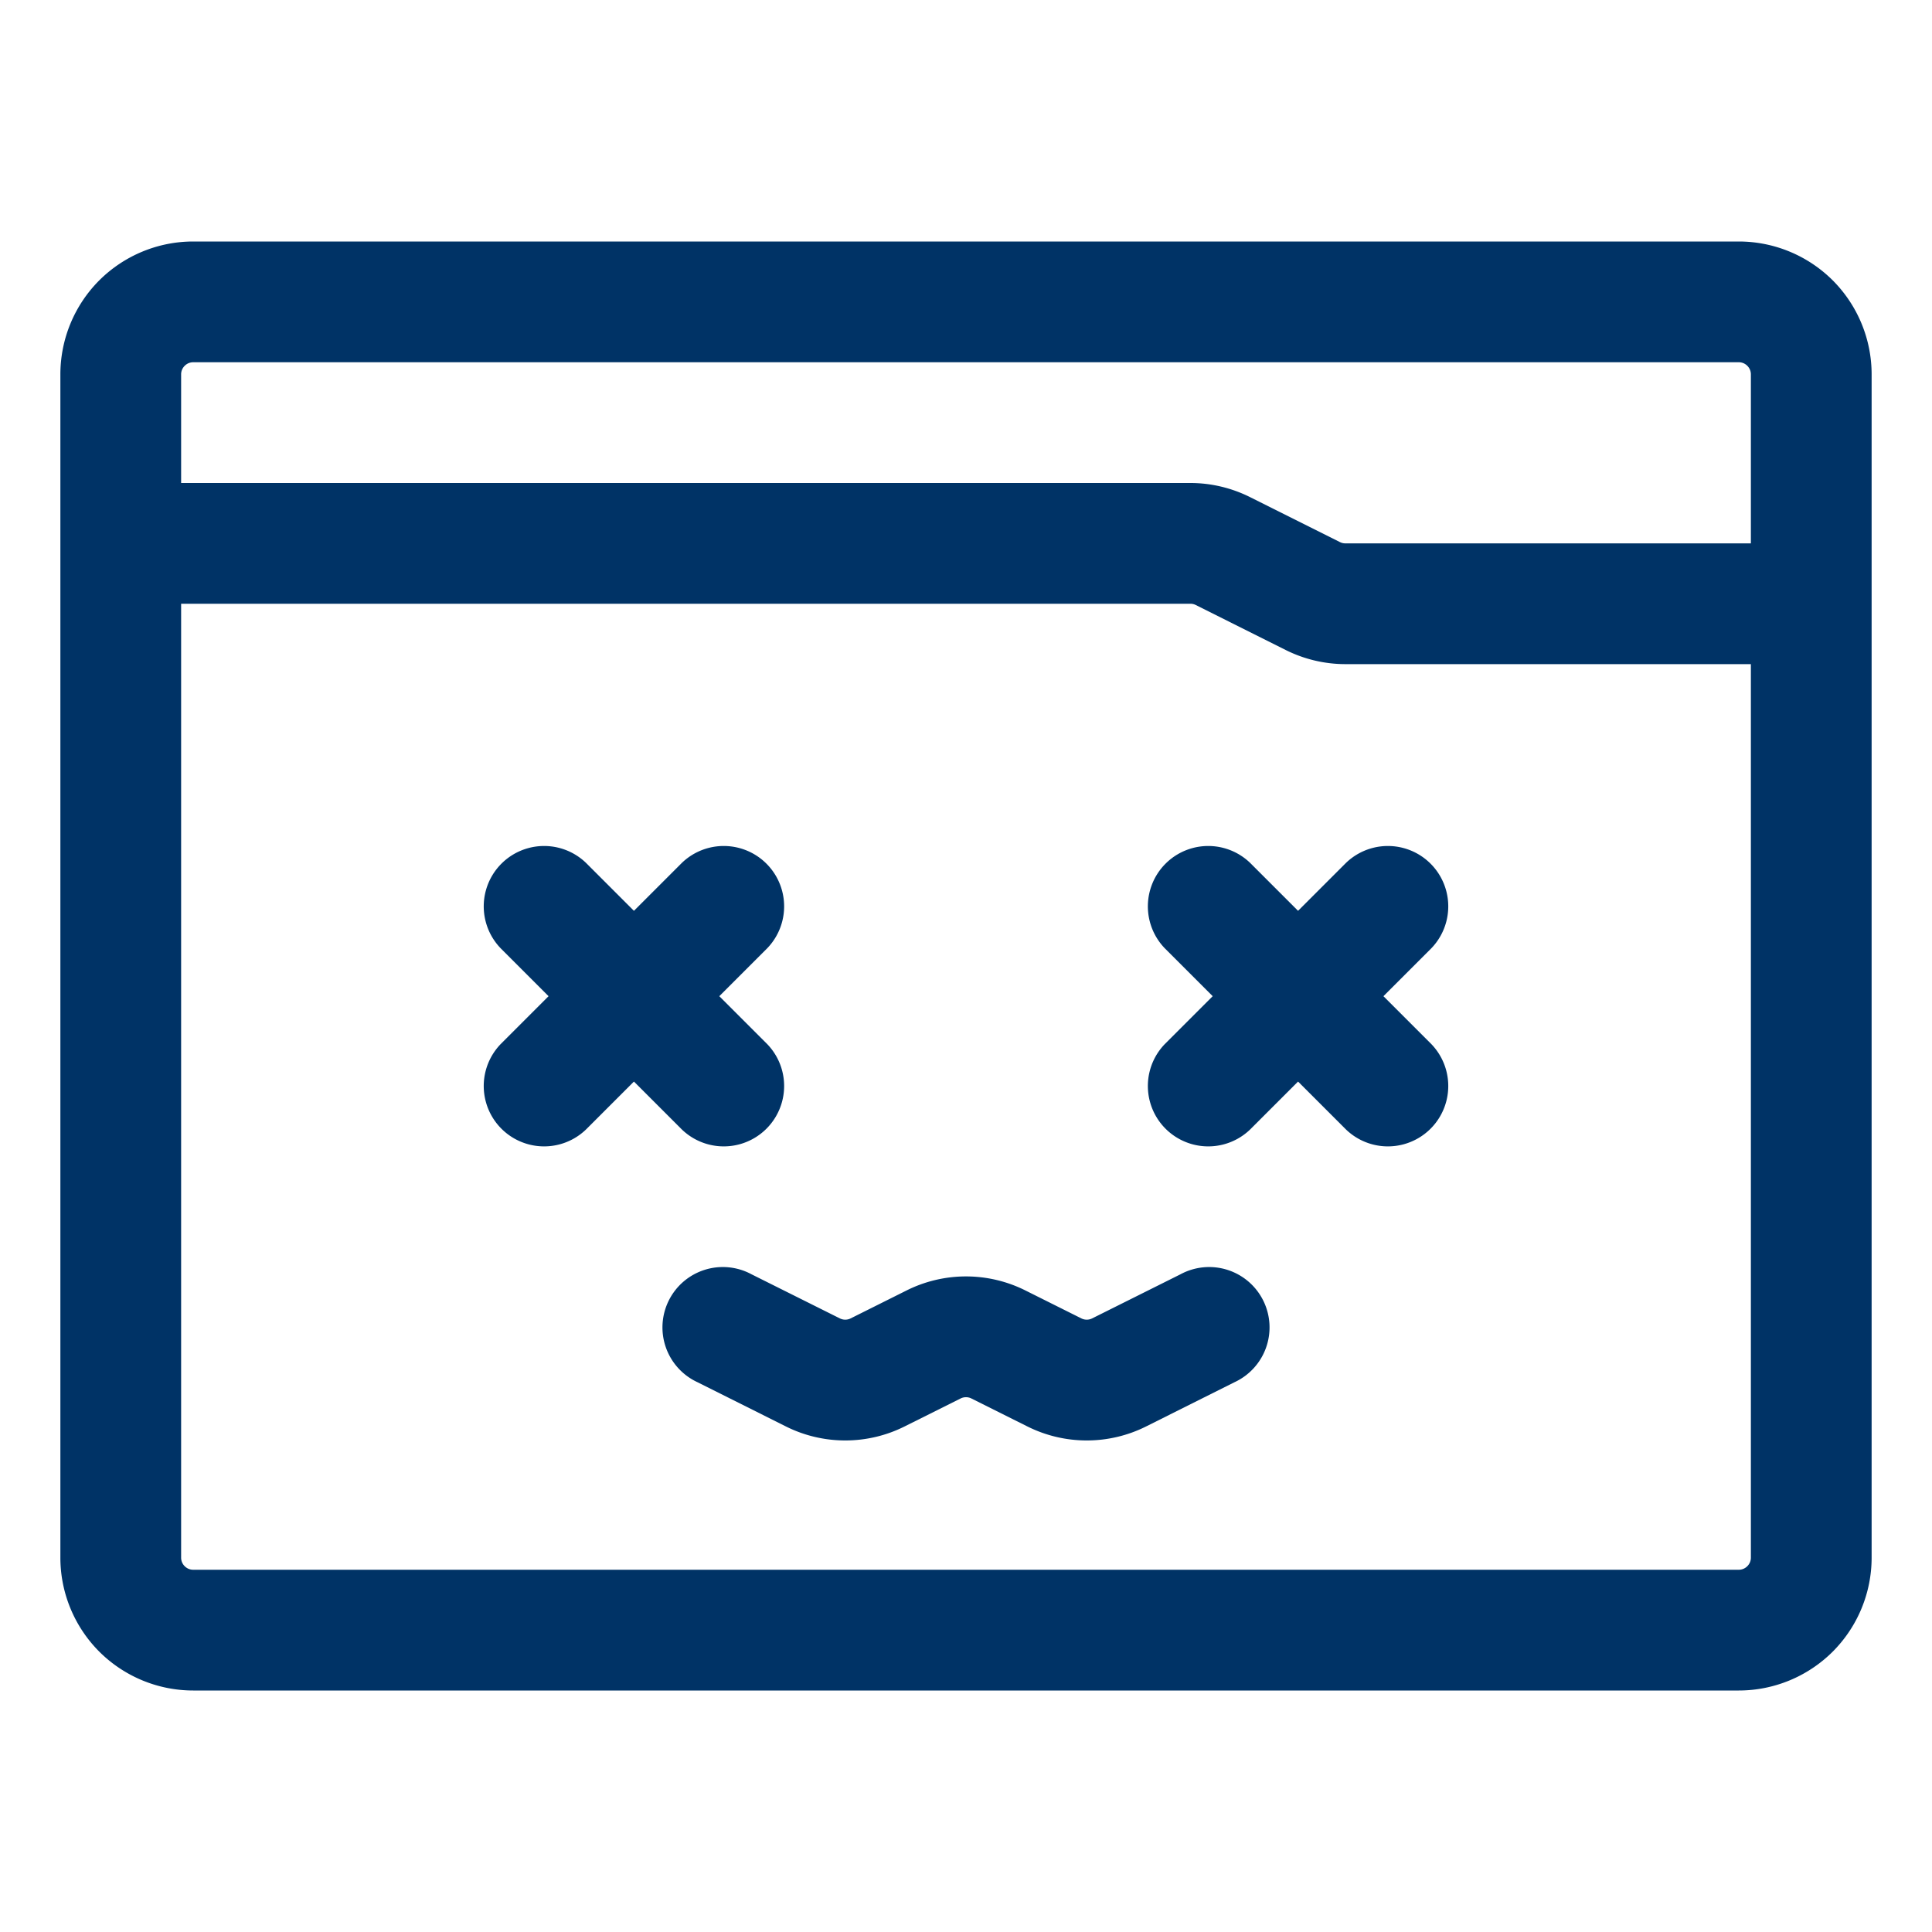
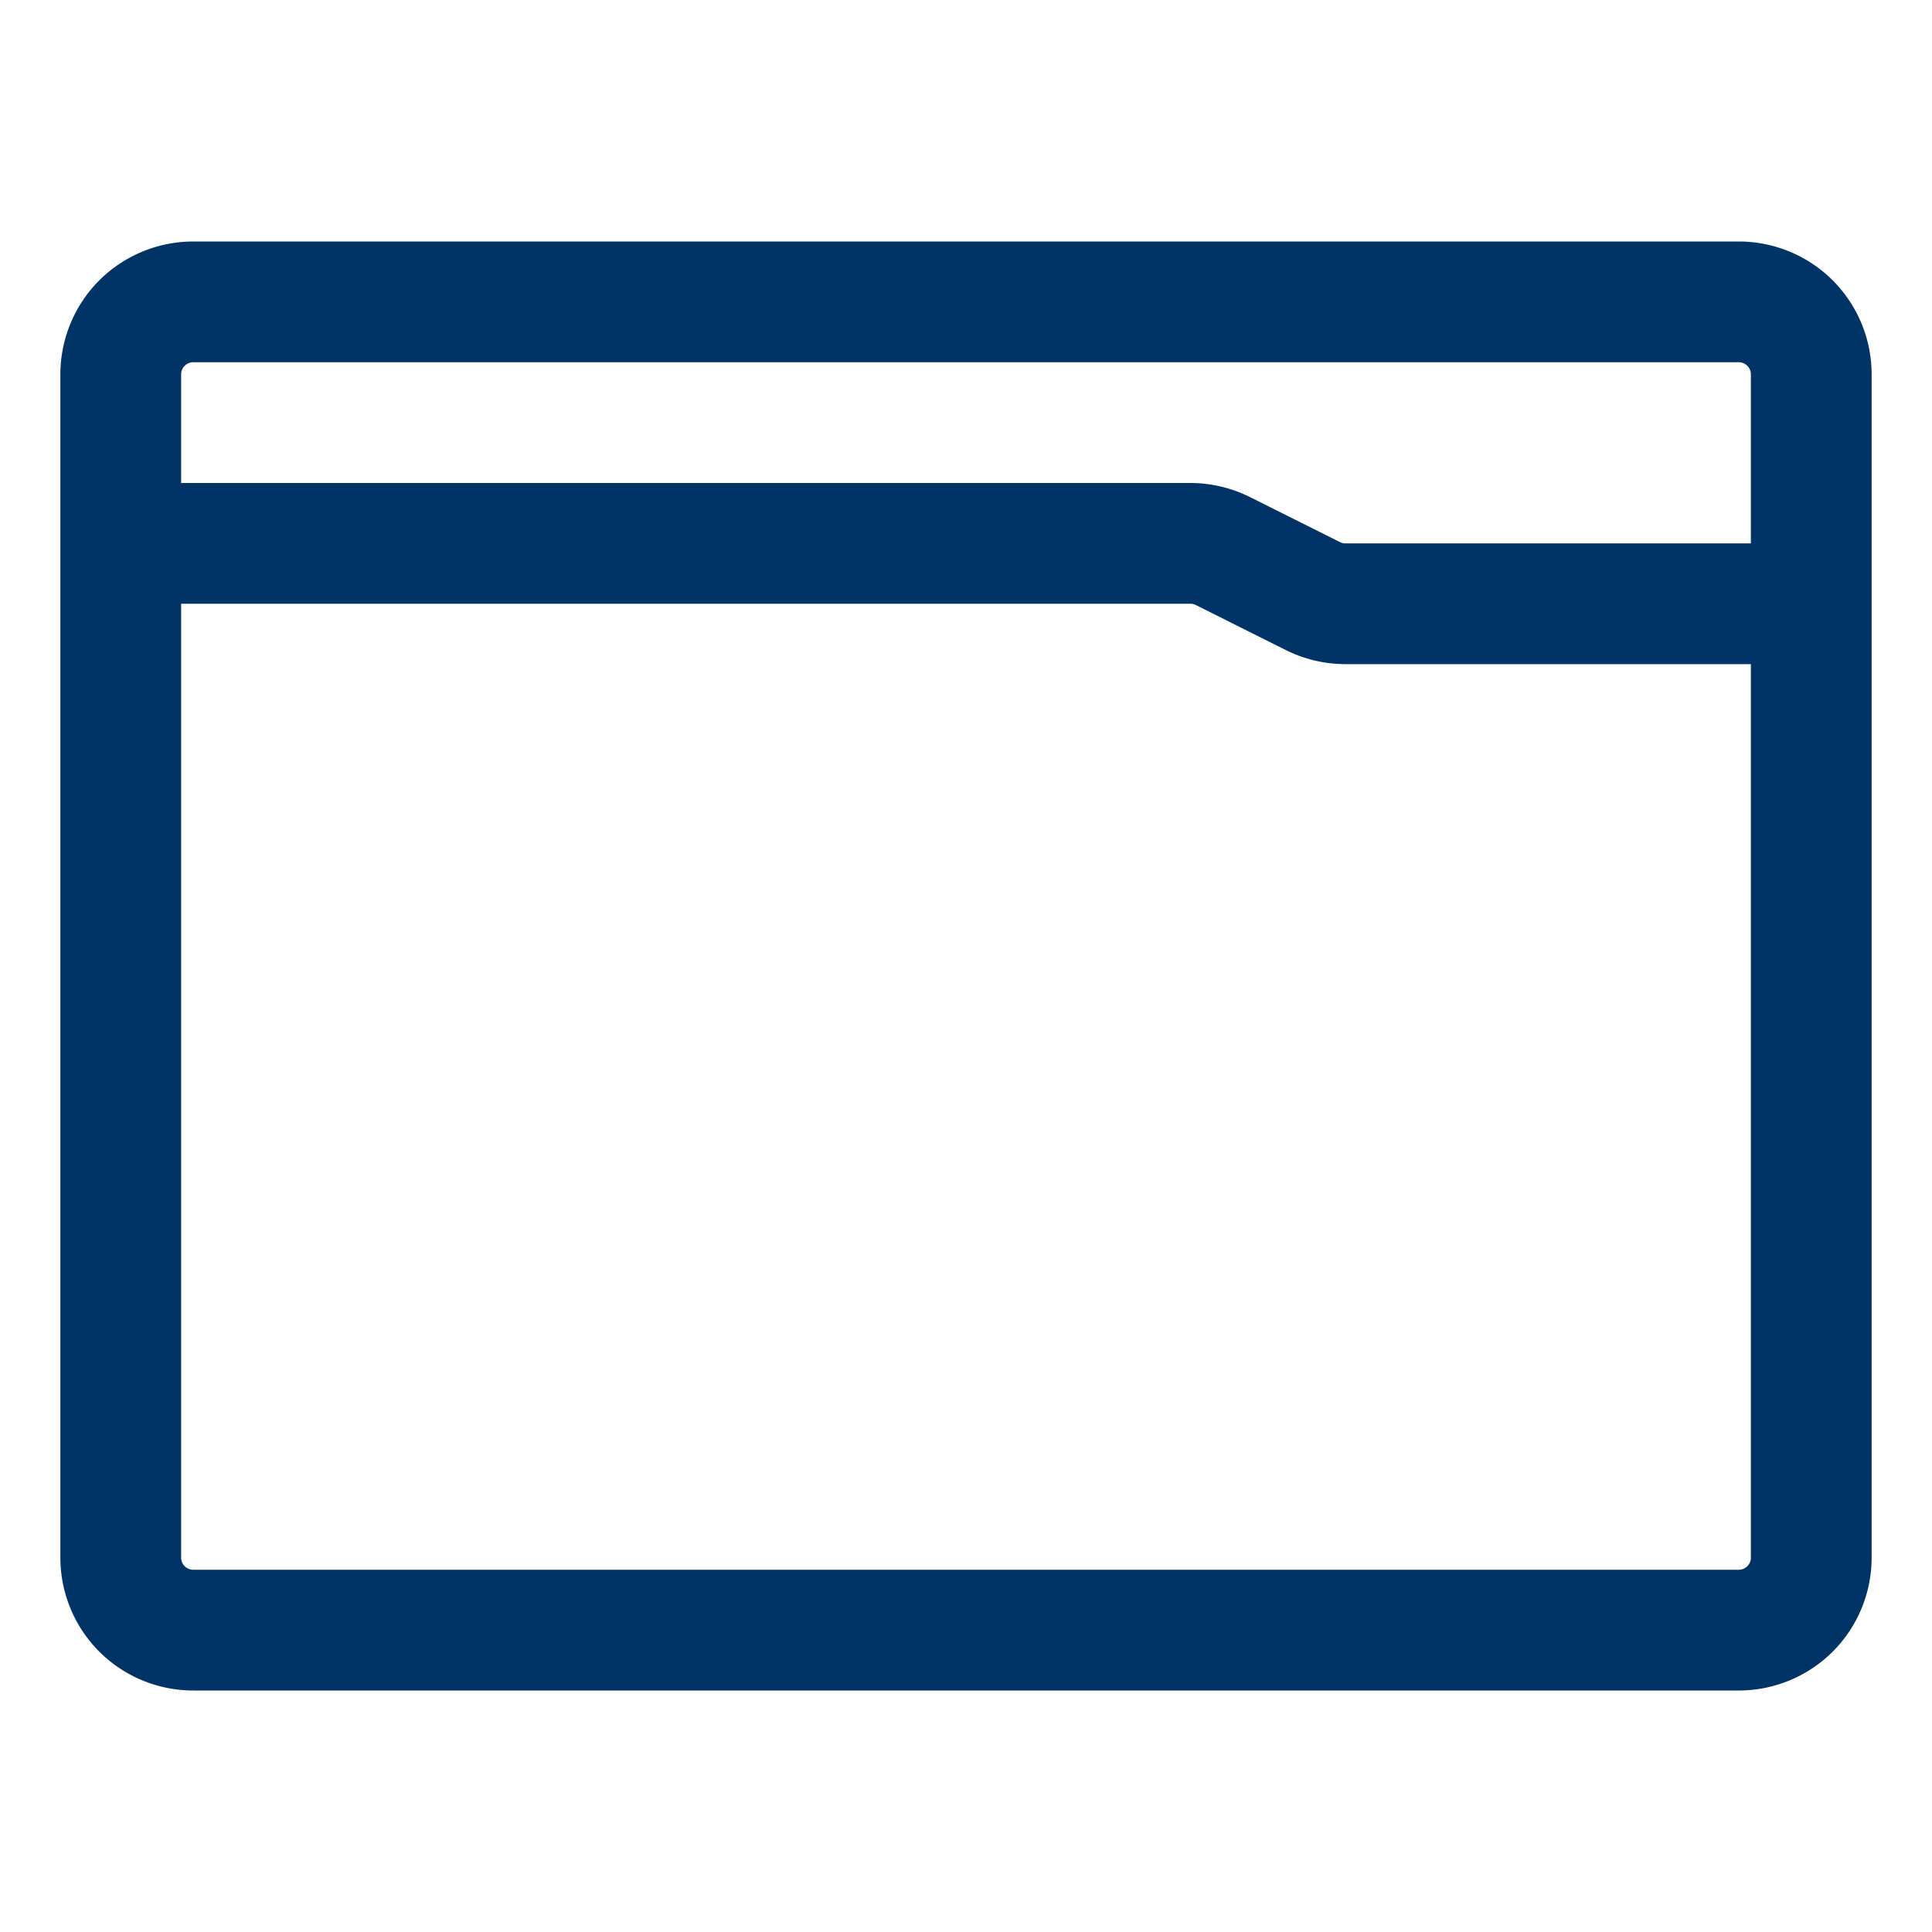
<svg xmlns="http://www.w3.org/2000/svg" width="512" height="512" x="0" y="0" viewBox="0 0 32 32" style="enable-background:new 0 0 512 512" xml:space="preserve" fill-rule="evenodd">
  <g>
    <path d="M31 6.2c0-.583-.232-1.143-.644-1.556A2.205 2.205 0 0 0 28.8 4H3.2c-.583 0-1.143.232-1.556.644A2.205 2.205 0 0 0 1 6.2v19.6c0 .583.232 1.143.644 1.556.413.412.973.644 1.556.644h25.6c.583 0 1.143-.232 1.556-.644.412-.413.644-.973.644-1.556zM3 10v15.8c0 .053.021.104.059.141A.197.197 0 0 0 3.2 26h25.6a.197.197 0 0 0 .141-.059A.197.197 0 0 0 29 25.8V11h-6.717c-.341 0-.678-.08-.984-.232l-1.493-.747a.197.197 0 0 0-.089-.021zm26-1V6.2a.197.197 0 0 0-.059-.141A.197.197 0 0 0 28.8 6H3.2a.197.197 0 0 0-.141.059A.197.197 0 0 0 3 6.2V8h16.717c.341 0 .678.08.984.232l1.493.747a.197.197 0 0 0 .089.021z" fill="#003366" opacity="1" data-original="#000000" />
-     <path d="m9.086 16.5-.793.793a1 1 0 0 0 1.414 1.414l.793-.793.793.793a1 1 0 0 0 1.414-1.414l-.793-.793.793-.793a1 1 0 0 0-1.414-1.414l-.793.793-.793-.793a1 1 0 0 0-1.414 1.414zM20.086 16.5l-.793.793a1 1 0 0 0 1.414 1.414l.793-.793.793.793a1 1 0 0 0 1.414-1.414l-.793-.793.793-.793a1 1 0 0 0-1.414-1.414l-.793.793-.793-.793a1 1 0 0 0-1.414 1.414zM11.553 22.894l1.463.732c.619.31 1.349.31 1.968 0l.927-.463a.2.2 0 0 1 .178 0l.927.463c.619.31 1.349.31 1.968 0l1.463-.732a1 1 0 1 0-.894-1.788l-1.464.731a.2.2 0 0 1-.178 0l-.927-.463a2.199 2.199 0 0 0-1.968 0l-.927.463a.2.2 0 0 1-.178 0l-1.464-.731a1 1 0 1 0-.894 1.788z" fill="#003366" opacity="1" data-original="#000000" />
  </g>
</svg>